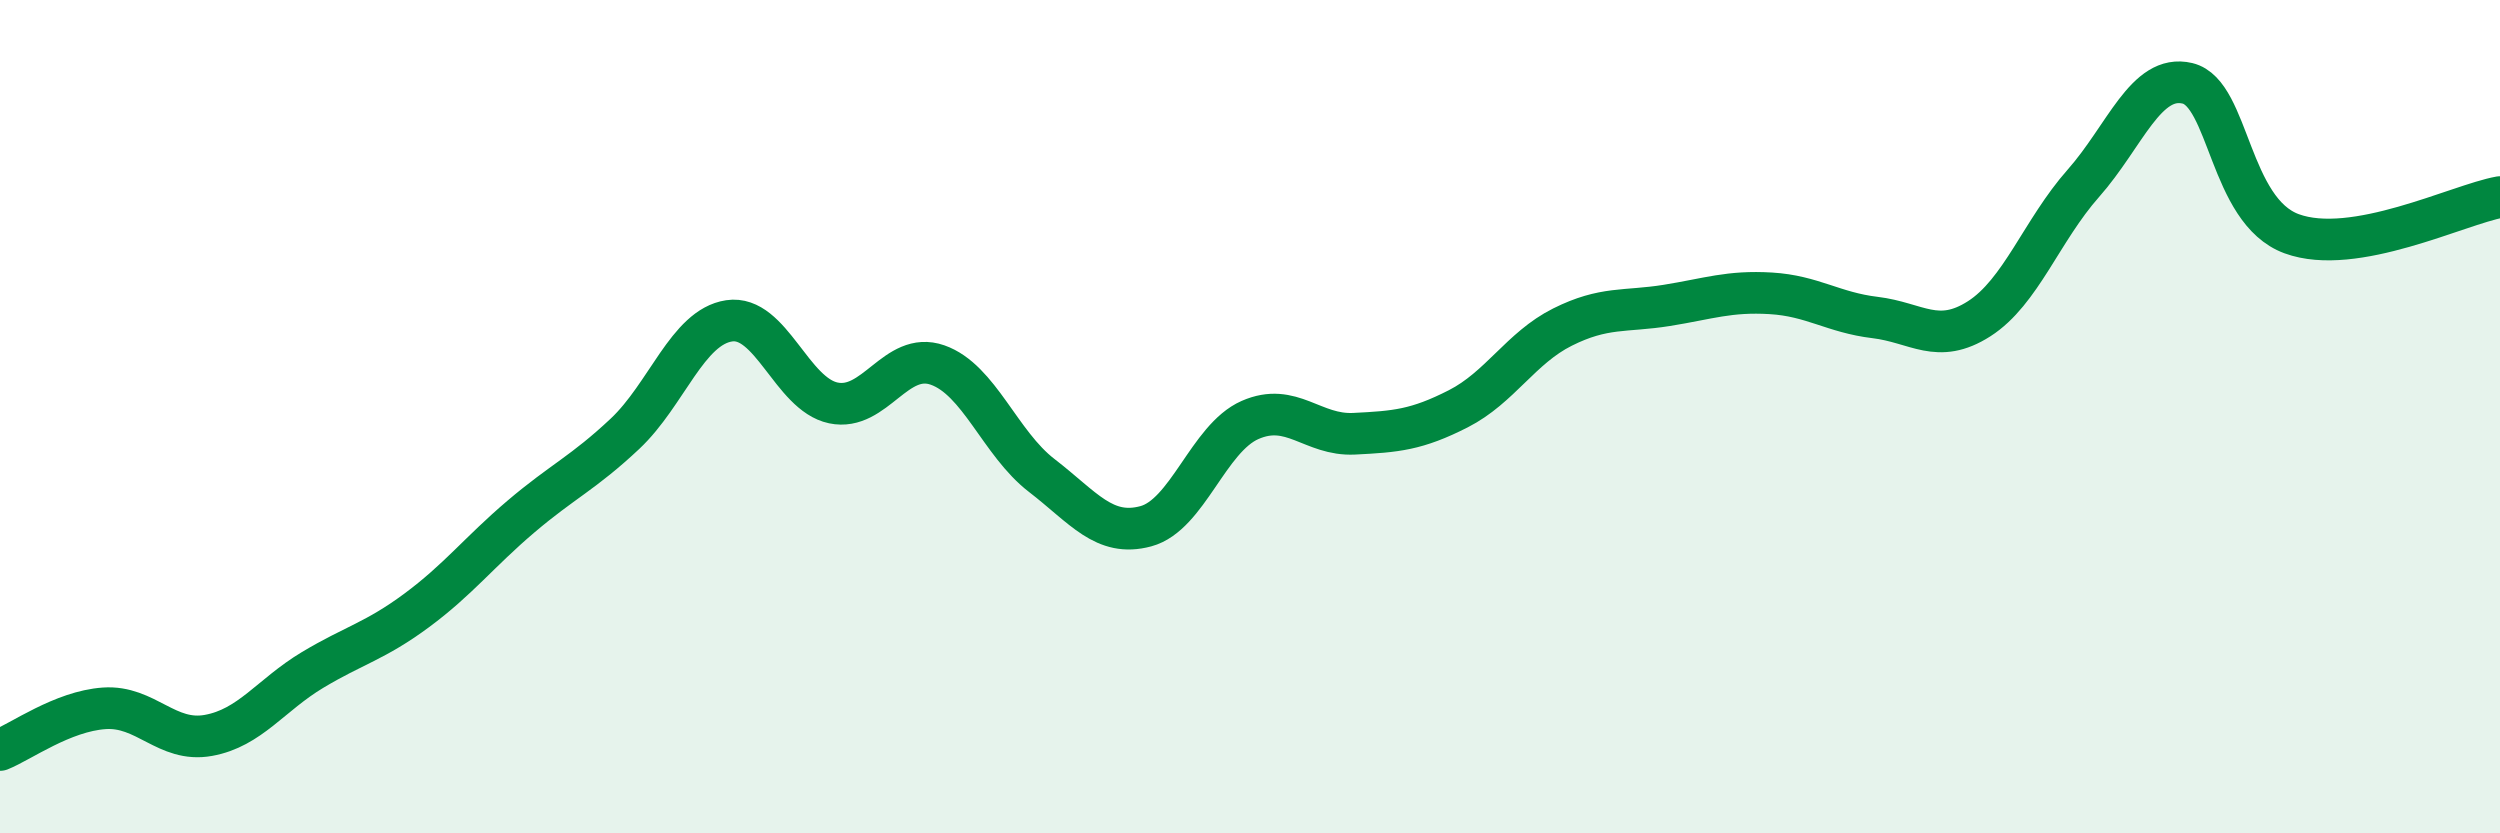
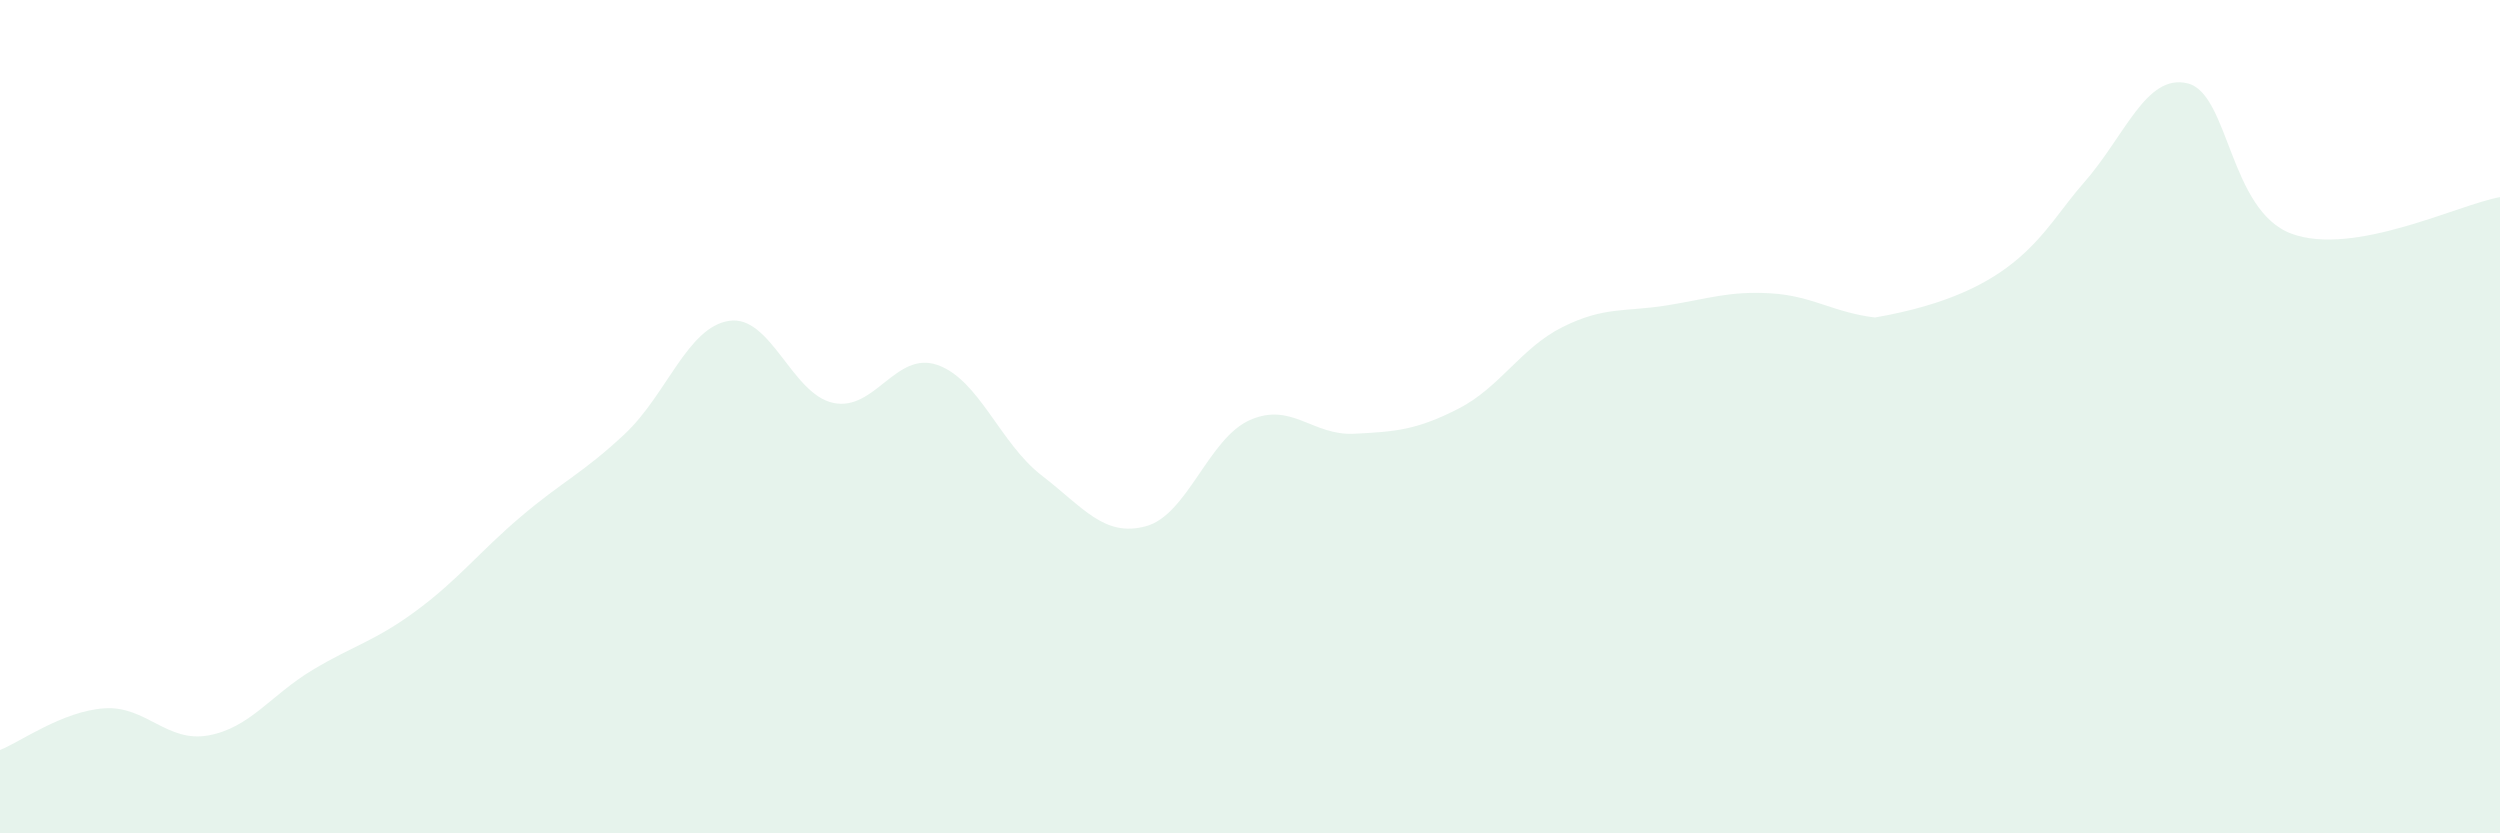
<svg xmlns="http://www.w3.org/2000/svg" width="60" height="20" viewBox="0 0 60 20">
-   <path d="M 0,18 C 0.5,17.8 1.5,17.07 2.5,17 C 3.5,16.93 4,17.83 5,17.65 C 6,17.47 6.5,16.68 7.5,16.08 C 8.5,15.48 9,15.39 10,14.65 C 11,13.91 11.5,13.25 12.5,12.4 C 13.5,11.55 14,11.35 15,10.41 C 16,9.47 16.5,7.85 17.5,7.7 C 18.5,7.55 19,9.46 20,9.67 C 21,9.88 21.5,8.41 22.5,8.76 C 23.5,9.11 24,10.64 25,11.41 C 26,12.18 26.5,12.9 27.5,12.63 C 28.5,12.36 29,10.52 30,10.08 C 31,9.64 31.5,10.46 32.5,10.41 C 33.5,10.36 34,10.32 35,9.81 C 36,9.3 36.5,8.35 37.5,7.85 C 38.5,7.35 39,7.49 40,7.33 C 41,7.17 41.5,6.98 42.5,7.04 C 43.5,7.1 44,7.5 45,7.62 C 46,7.74 46.5,8.29 47.5,7.65 C 48.5,7.01 49,5.53 50,4.4 C 51,3.27 51.5,1.76 52.5,2 C 53.5,2.24 53.5,5.06 55,5.61 C 56.5,6.16 59,4.91 60,4.73L60 20L0 20Z" fill="#008740" opacity="0.1" stroke-linecap="round" stroke-linejoin="round" />
-   <path d="M 0,18 C 0.5,17.8 1.5,17.07 2.5,17 C 3.5,16.93 4,17.83 5,17.65 C 6,17.47 6.5,16.68 7.5,16.08 C 8.5,15.48 9,15.39 10,14.65 C 11,13.91 11.5,13.25 12.5,12.4 C 13.5,11.55 14,11.35 15,10.41 C 16,9.47 16.5,7.85 17.5,7.7 C 18.5,7.55 19,9.46 20,9.67 C 21,9.88 21.5,8.41 22.5,8.76 C 23.5,9.11 24,10.64 25,11.41 C 26,12.18 26.5,12.9 27.5,12.63 C 28.5,12.36 29,10.52 30,10.08 C 31,9.64 31.5,10.46 32.5,10.41 C 33.5,10.36 34,10.32 35,9.81 C 36,9.3 36.5,8.35 37.5,7.85 C 38.5,7.35 39,7.49 40,7.33 C 41,7.17 41.5,6.98 42.5,7.04 C 43.5,7.1 44,7.5 45,7.62 C 46,7.74 46.5,8.29 47.5,7.65 C 48.5,7.01 49,5.53 50,4.4 C 51,3.27 51.5,1.76 52.5,2 C 53.5,2.24 53.5,5.06 55,5.61 C 56.5,6.16 59,4.91 60,4.73" stroke="#008740" stroke-width="1" fill="none" stroke-linecap="round" stroke-linejoin="round" />
+   <path d="M 0,18 C 0.5,17.8 1.5,17.07 2.5,17 C 3.5,16.93 4,17.83 5,17.65 C 6,17.47 6.5,16.68 7.5,16.08 C 8.5,15.48 9,15.39 10,14.65 C 11,13.91 11.5,13.25 12.5,12.4 C 13.5,11.55 14,11.35 15,10.41 C 16,9.47 16.5,7.85 17.5,7.7 C 18.5,7.55 19,9.46 20,9.67 C 21,9.88 21.5,8.41 22.5,8.76 C 23.5,9.11 24,10.64 25,11.41 C 26,12.18 26.5,12.9 27.5,12.63 C 28.5,12.36 29,10.52 30,10.08 C 31,9.64 31.5,10.46 32.5,10.41 C 33.5,10.36 34,10.32 35,9.81 C 36,9.3 36.5,8.35 37.5,7.85 C 38.5,7.35 39,7.49 40,7.33 C 41,7.17 41.5,6.98 42.5,7.04 C 43.5,7.1 44,7.5 45,7.62 C 48.5,7.01 49,5.53 50,4.4 C 51,3.27 51.5,1.76 52.5,2 C 53.5,2.24 53.5,5.06 55,5.61 C 56.5,6.16 59,4.91 60,4.73L60 20L0 20Z" fill="#008740" opacity="0.1" stroke-linecap="round" stroke-linejoin="round" />
</svg>